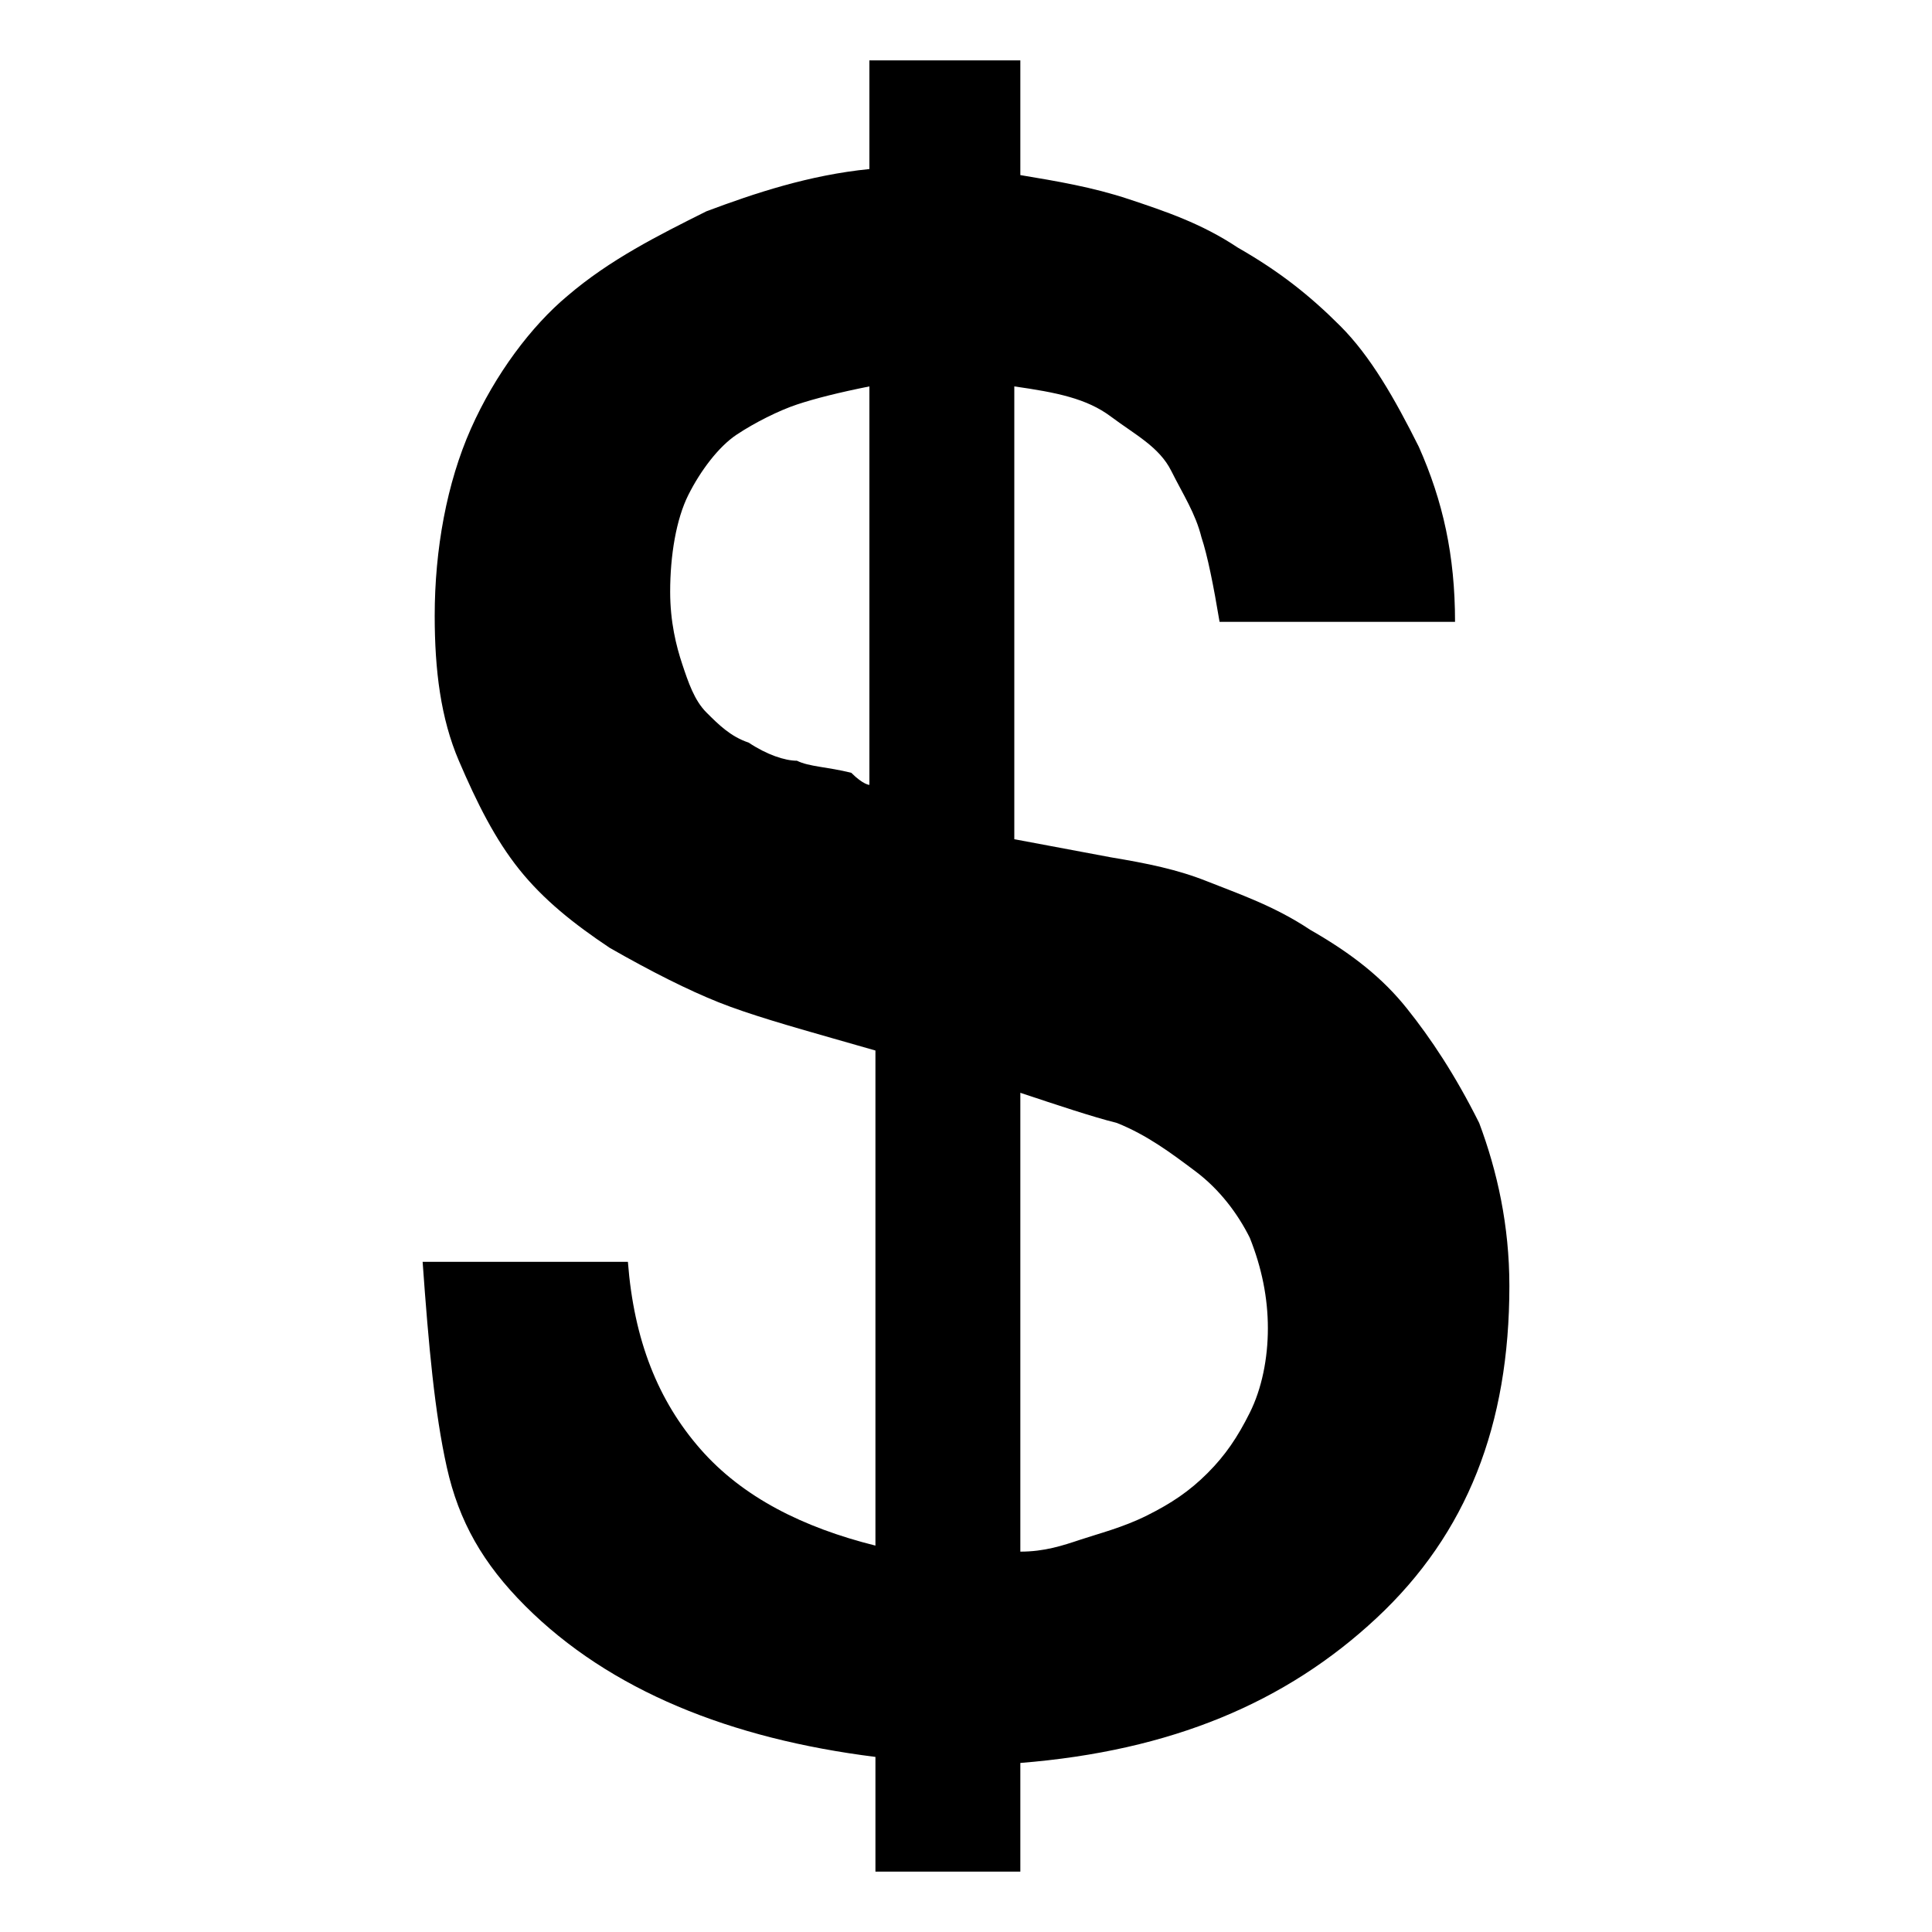
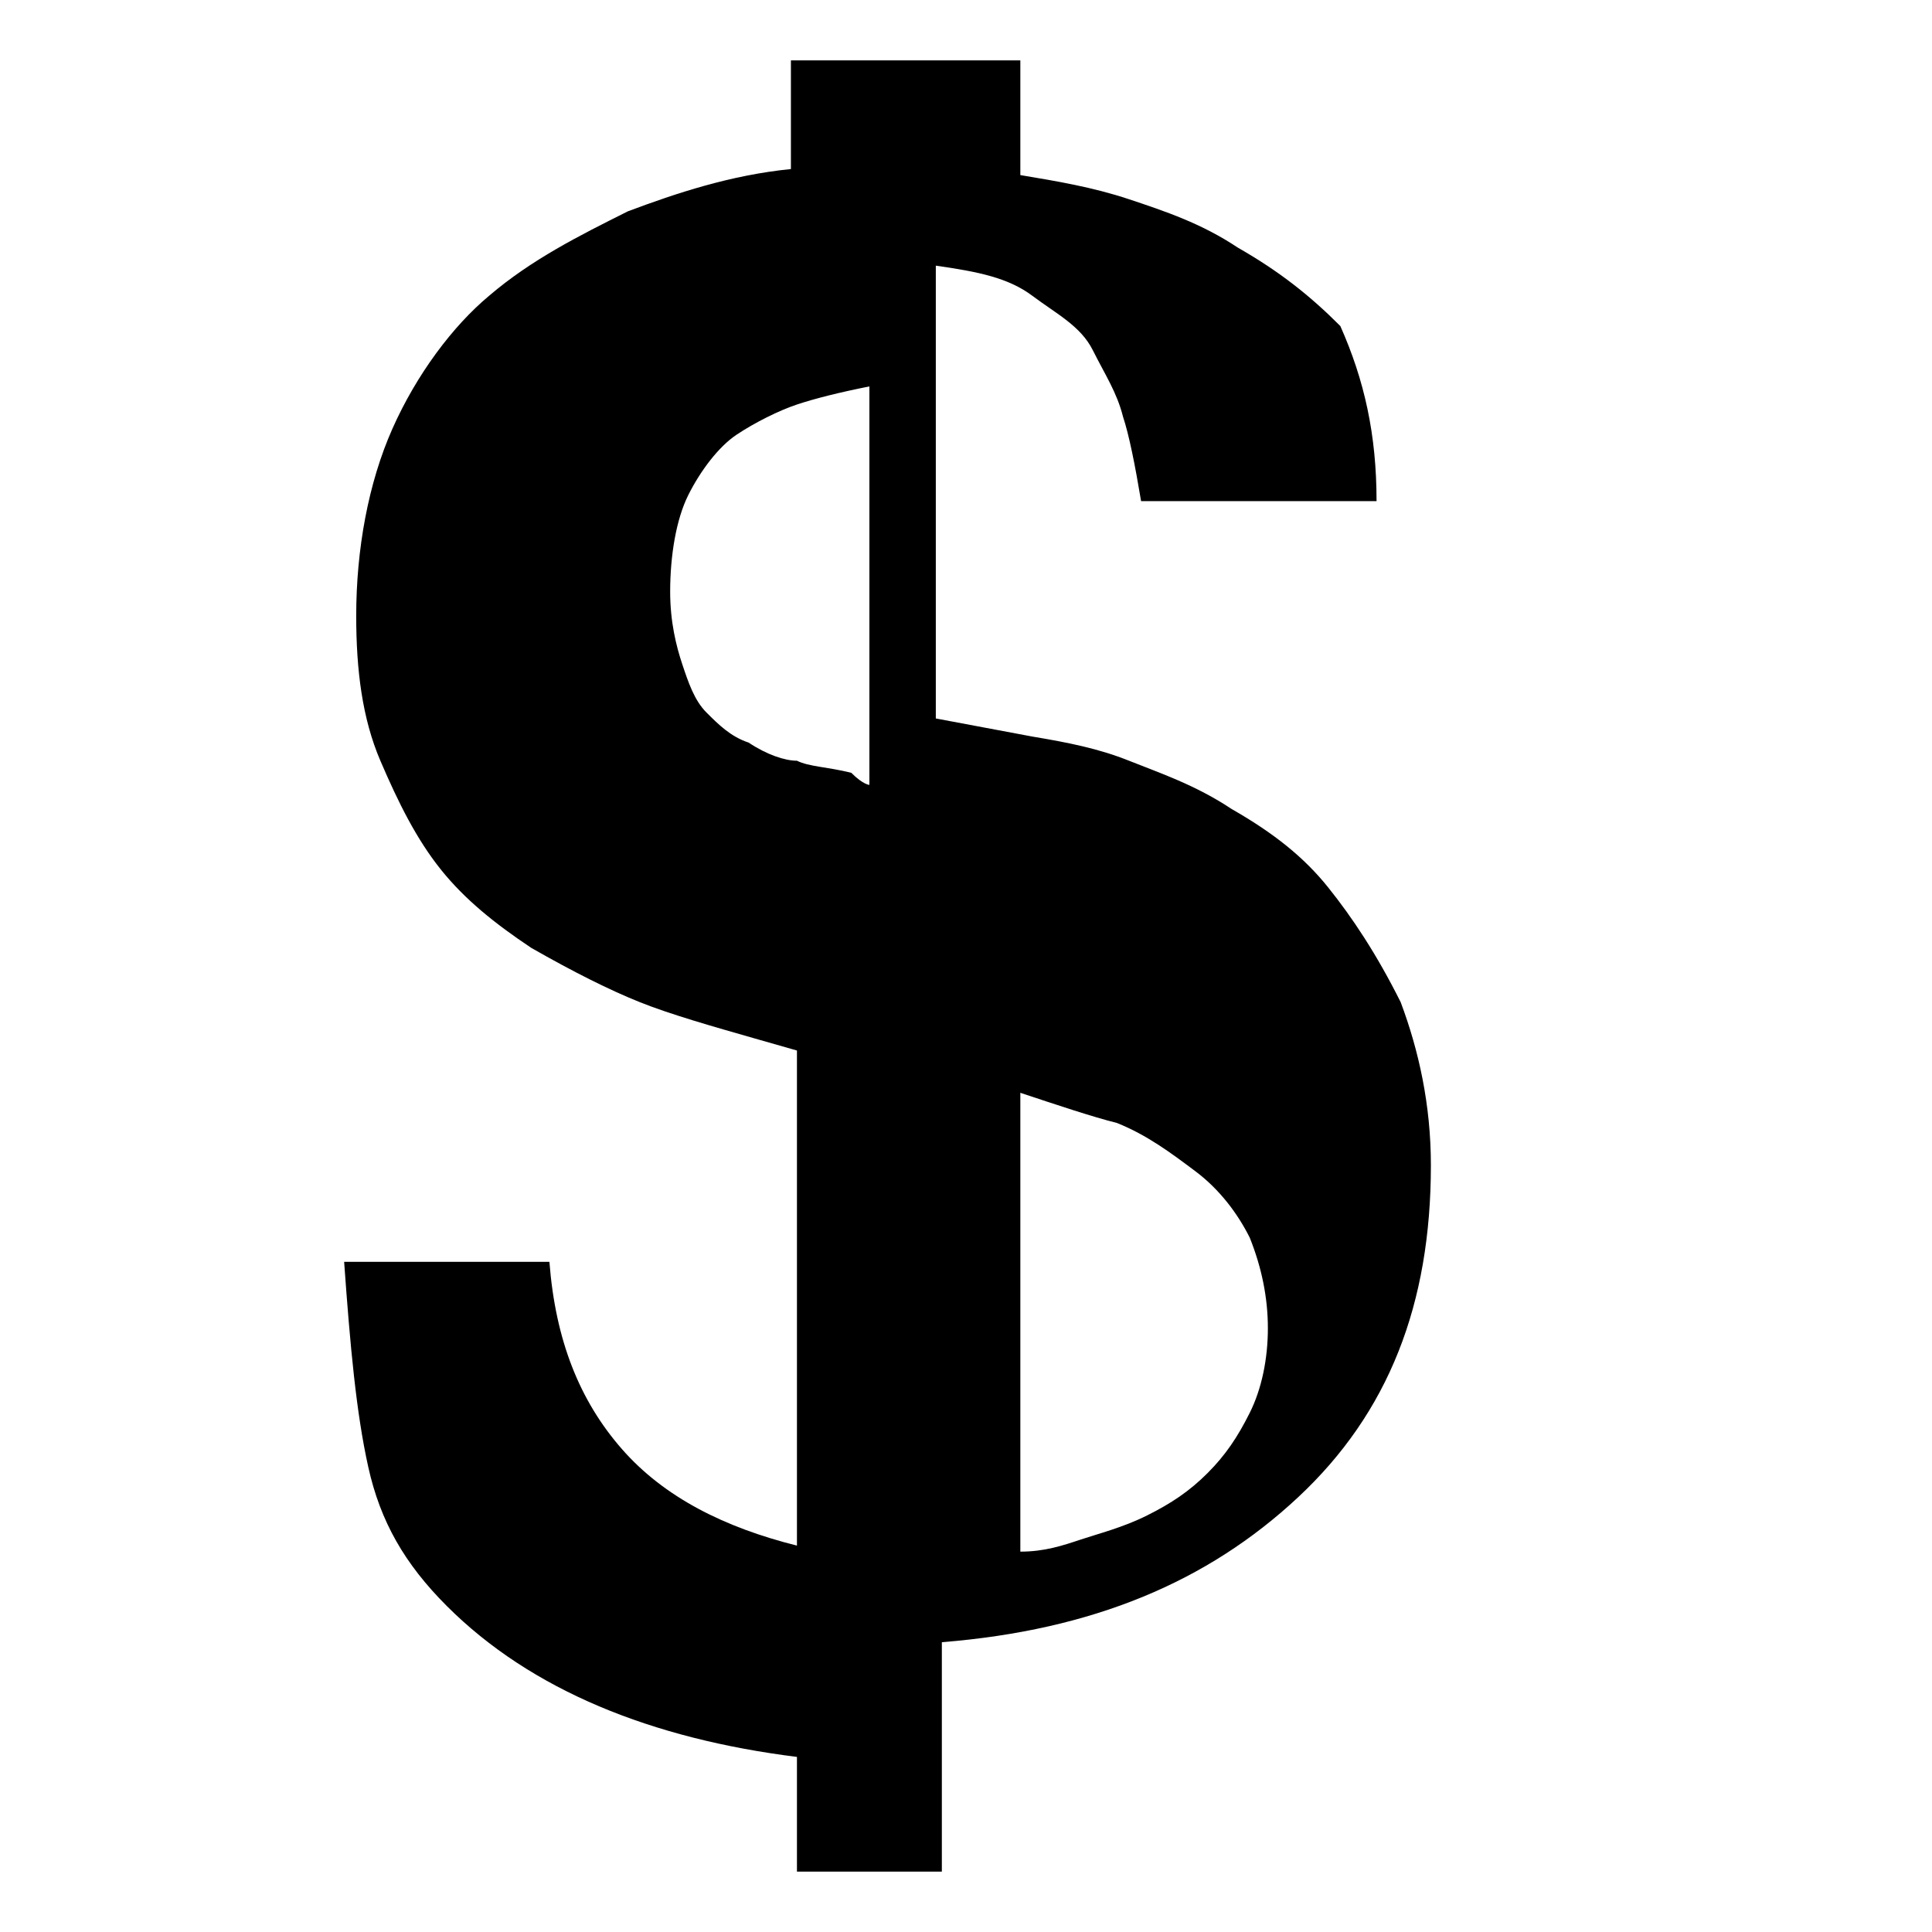
<svg xmlns="http://www.w3.org/2000/svg" width="32" height="32" fill="currentColor" viewBox="0 0 32 32">
-   <path d="M16.9 1v1.9c.6.1 1.2.2 1.8.4s1.2.4 1.8.8c.7.4 1.2.8 1.7 1.3s.9 1.2 1.3 2c.4.9.6 1.8.6 2.9h-3.9c-.1-.6-.2-1.1-.3-1.4-.1-.4-.3-.7-.5-1.1s-.6-.6-1-.9-.9-.4-1.6-.5v7.5l1.6.3c.6.1 1.1.2 1.6.4s1.1.4 1.7.8c.7.4 1.2.8 1.6 1.3s.8 1.1 1.2 1.9c.3.8.5 1.7.5 2.7 0 2.3-.7 4.1-2.2 5.5s-3.4 2.2-5.9 2.4V31h-2.4v-1.9c-2.4-.3-4.4-1.1-5.8-2.5-.7-.7-1.1-1.4-1.3-2.3s-.3-2-.4-3.4h3.4c.1 1.3.5 2.3 1.2 3.1s1.7 1.3 2.9 1.6v-8.2l-.7-.2c-.7-.2-1.4-.4-1.9-.6q-.75-.3-1.8-.9c-.6-.4-1.1-.8-1.5-1.3s-.7-1.1-1-1.8-.4-1.5-.4-2.4c0-1.1.2-2.2.6-3.1s1-1.7 1.6-2.2c.7-.6 1.5-1 2.3-1.4.8-.3 1.7-.6 2.7-.7V1zm-2.5 12V6.4q-.75.15-1.2.3c-.3.1-.7.3-1 .5s-.6.6-.8 1-.3 1-.3 1.6c0 .5.1.9.2 1.2s.2.6.4.8.4.4.7.5c.3.2.6.3.8.3.2.1.5.1.9.2.2.2.3.2.3.2m2.5 5.1v7.6c.4 0 .7-.1 1-.2s.7-.2 1.1-.4.7-.4 1-.7.5-.6.7-1 .3-.9.3-1.4-.1-1-.3-1.5c-.2-.4-.5-.8-.9-1.1s-.8-.6-1.3-.8c-.4-.1-1-.3-1.6-.5" />
+   <path d="M16.9 1v1.9c.6.1 1.2.2 1.8.4s1.2.4 1.8.8c.7.4 1.2.8 1.7 1.3c.4.9.6 1.8.6 2.9h-3.9c-.1-.6-.2-1.1-.3-1.4-.1-.4-.3-.7-.5-1.1s-.6-.6-1-.9-.9-.4-1.6-.5v7.5l1.6.3c.6.1 1.1.2 1.6.4s1.1.4 1.7.8c.7.4 1.2.8 1.6 1.3s.8 1.1 1.2 1.9c.3.8.5 1.7.5 2.7 0 2.3-.7 4.1-2.2 5.5s-3.4 2.2-5.9 2.4V31h-2.4v-1.9c-2.4-.3-4.4-1.1-5.8-2.5-.7-.7-1.1-1.4-1.3-2.3s-.3-2-.4-3.4h3.4c.1 1.3.5 2.3 1.2 3.1s1.7 1.3 2.9 1.6v-8.2l-.7-.2c-.7-.2-1.4-.4-1.9-.6q-.75-.3-1.8-.9c-.6-.4-1.1-.8-1.5-1.3s-.7-1.1-1-1.8-.4-1.5-.4-2.4c0-1.1.2-2.2.6-3.1s1-1.7 1.6-2.2c.7-.6 1.5-1 2.3-1.4.8-.3 1.7-.6 2.7-.7V1zm-2.5 12V6.4q-.75.15-1.2.3c-.3.1-.7.3-1 .5s-.6.6-.8 1-.3 1-.3 1.6c0 .5.1.9.2 1.2s.2.6.4.8.4.4.7.5c.3.2.6.3.8.3.2.1.5.1.9.2.2.2.3.2.3.2m2.5 5.1v7.6c.4 0 .7-.1 1-.2s.7-.2 1.1-.4.7-.4 1-.7.5-.6.7-1 .3-.9.3-1.4-.1-1-.3-1.5c-.2-.4-.5-.8-.9-1.1s-.8-.6-1.3-.8c-.4-.1-1-.3-1.6-.5" />
</svg>